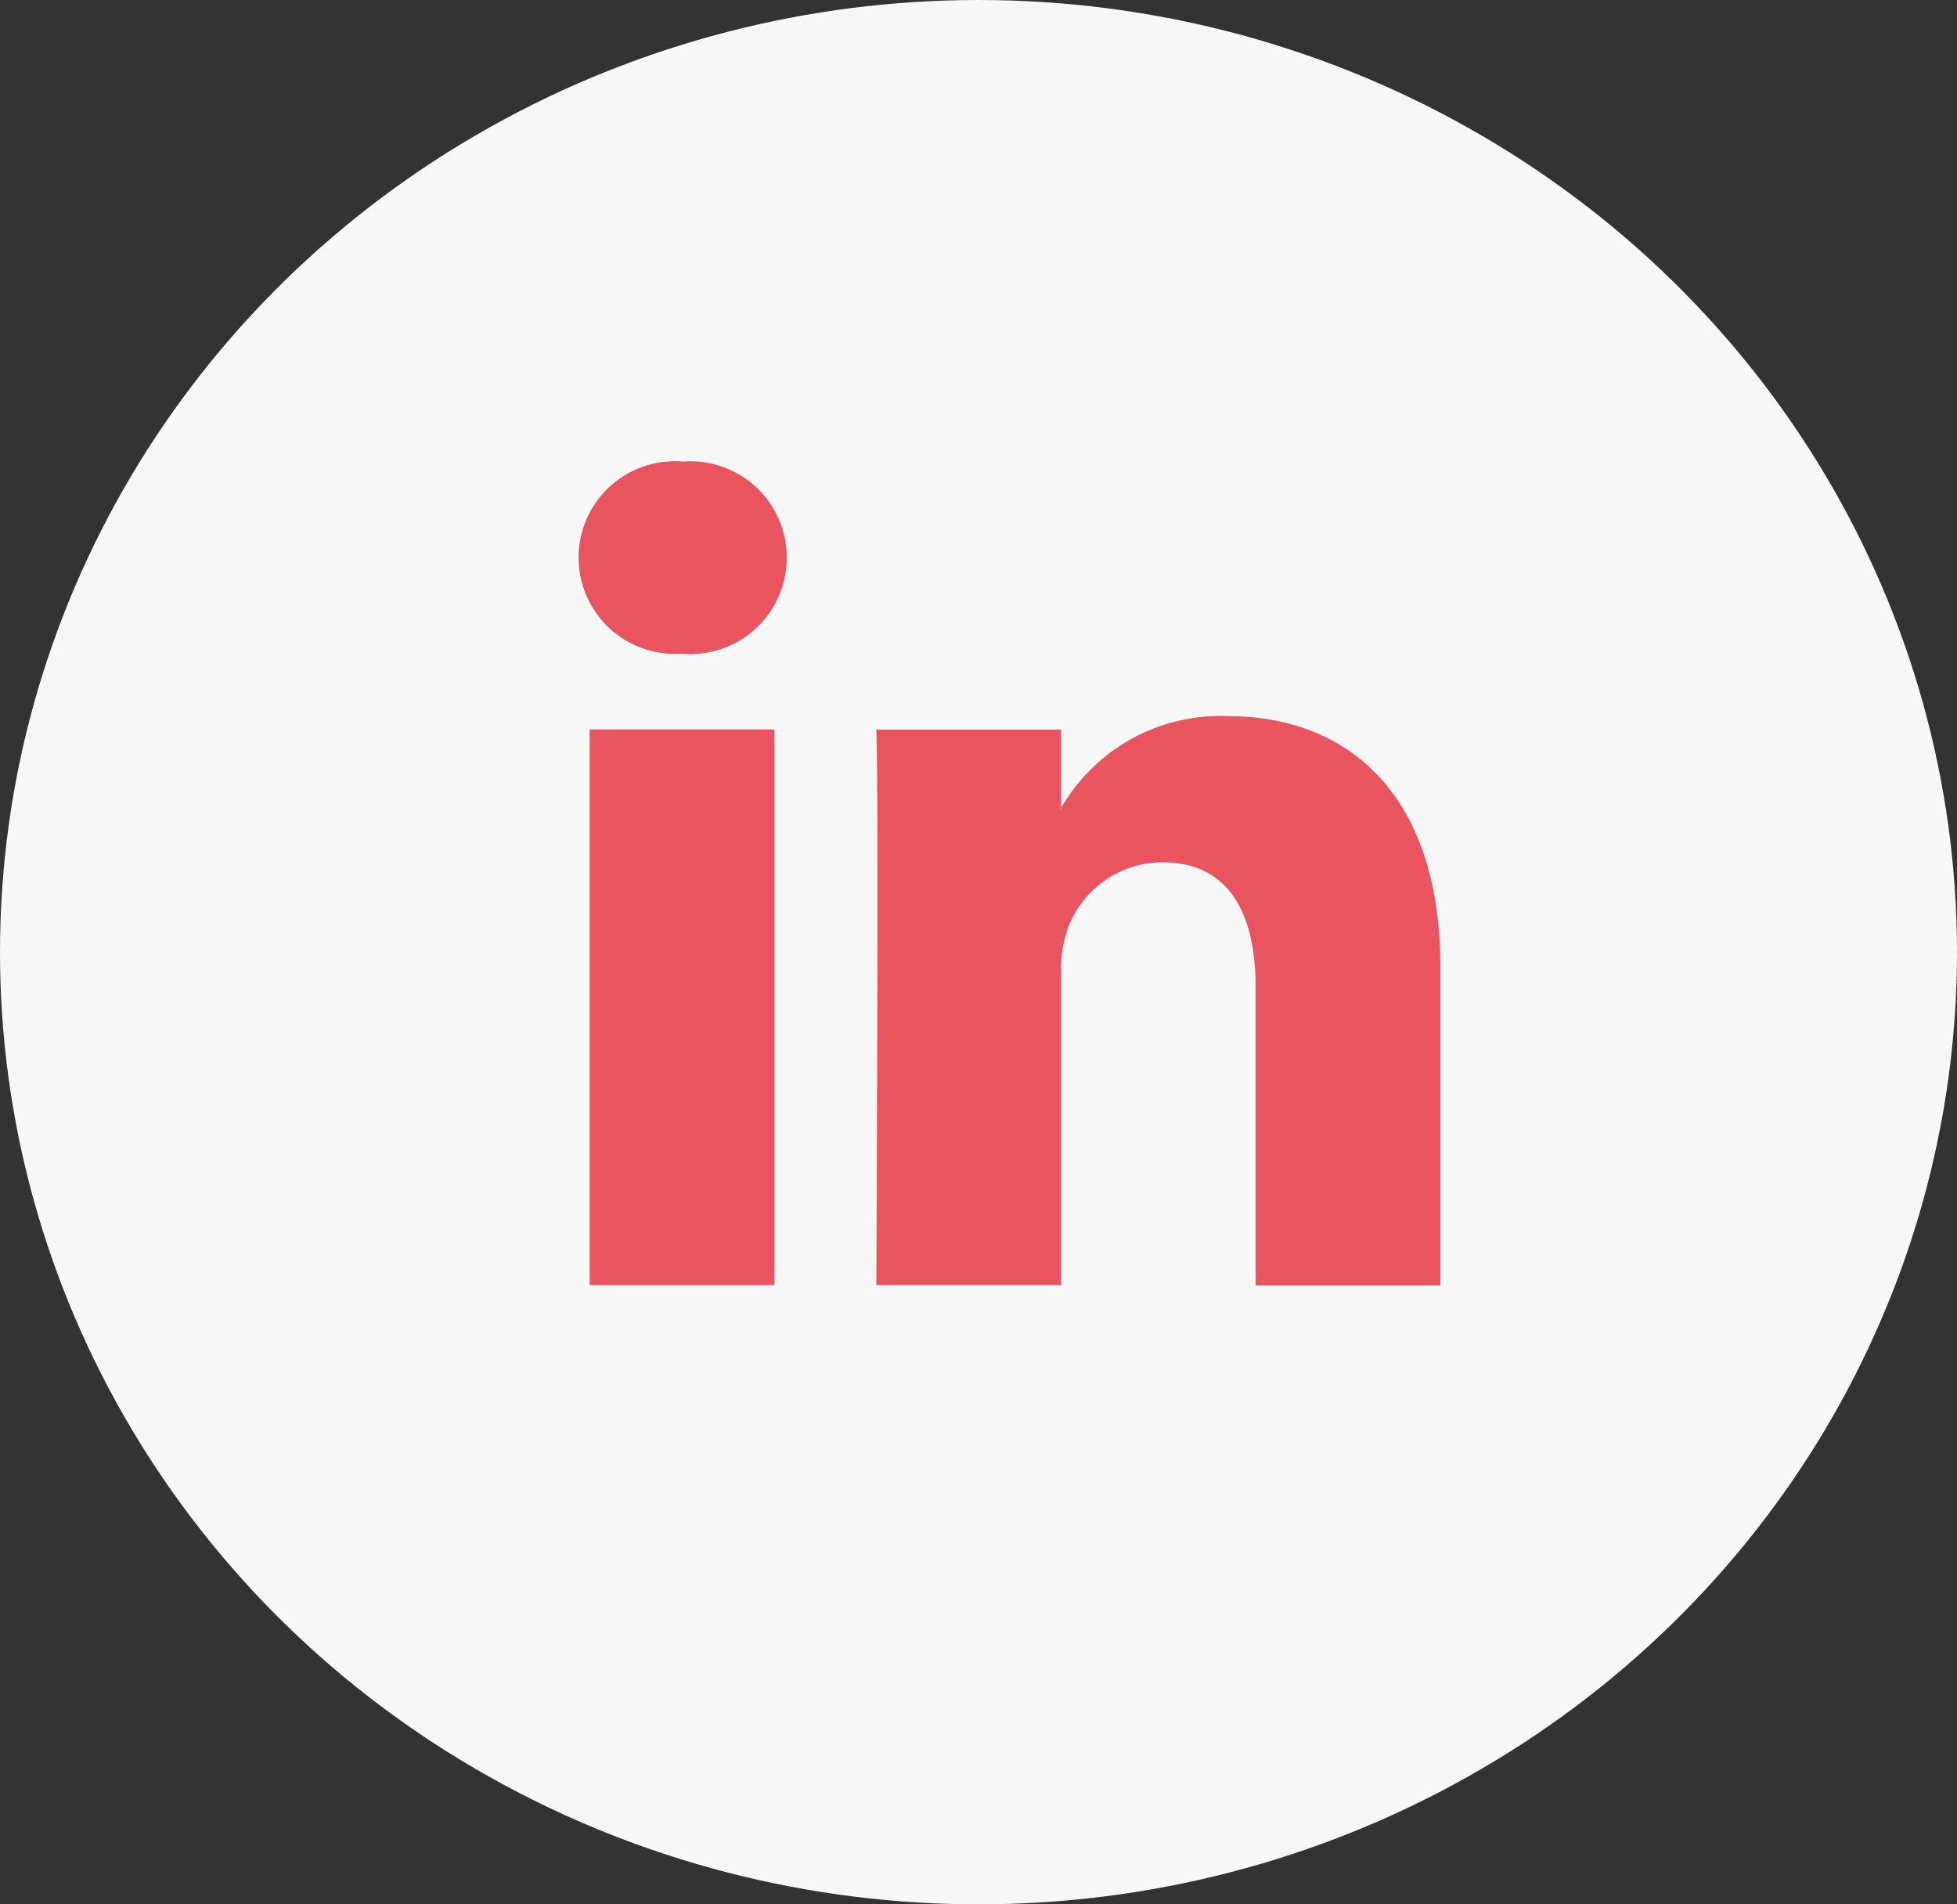
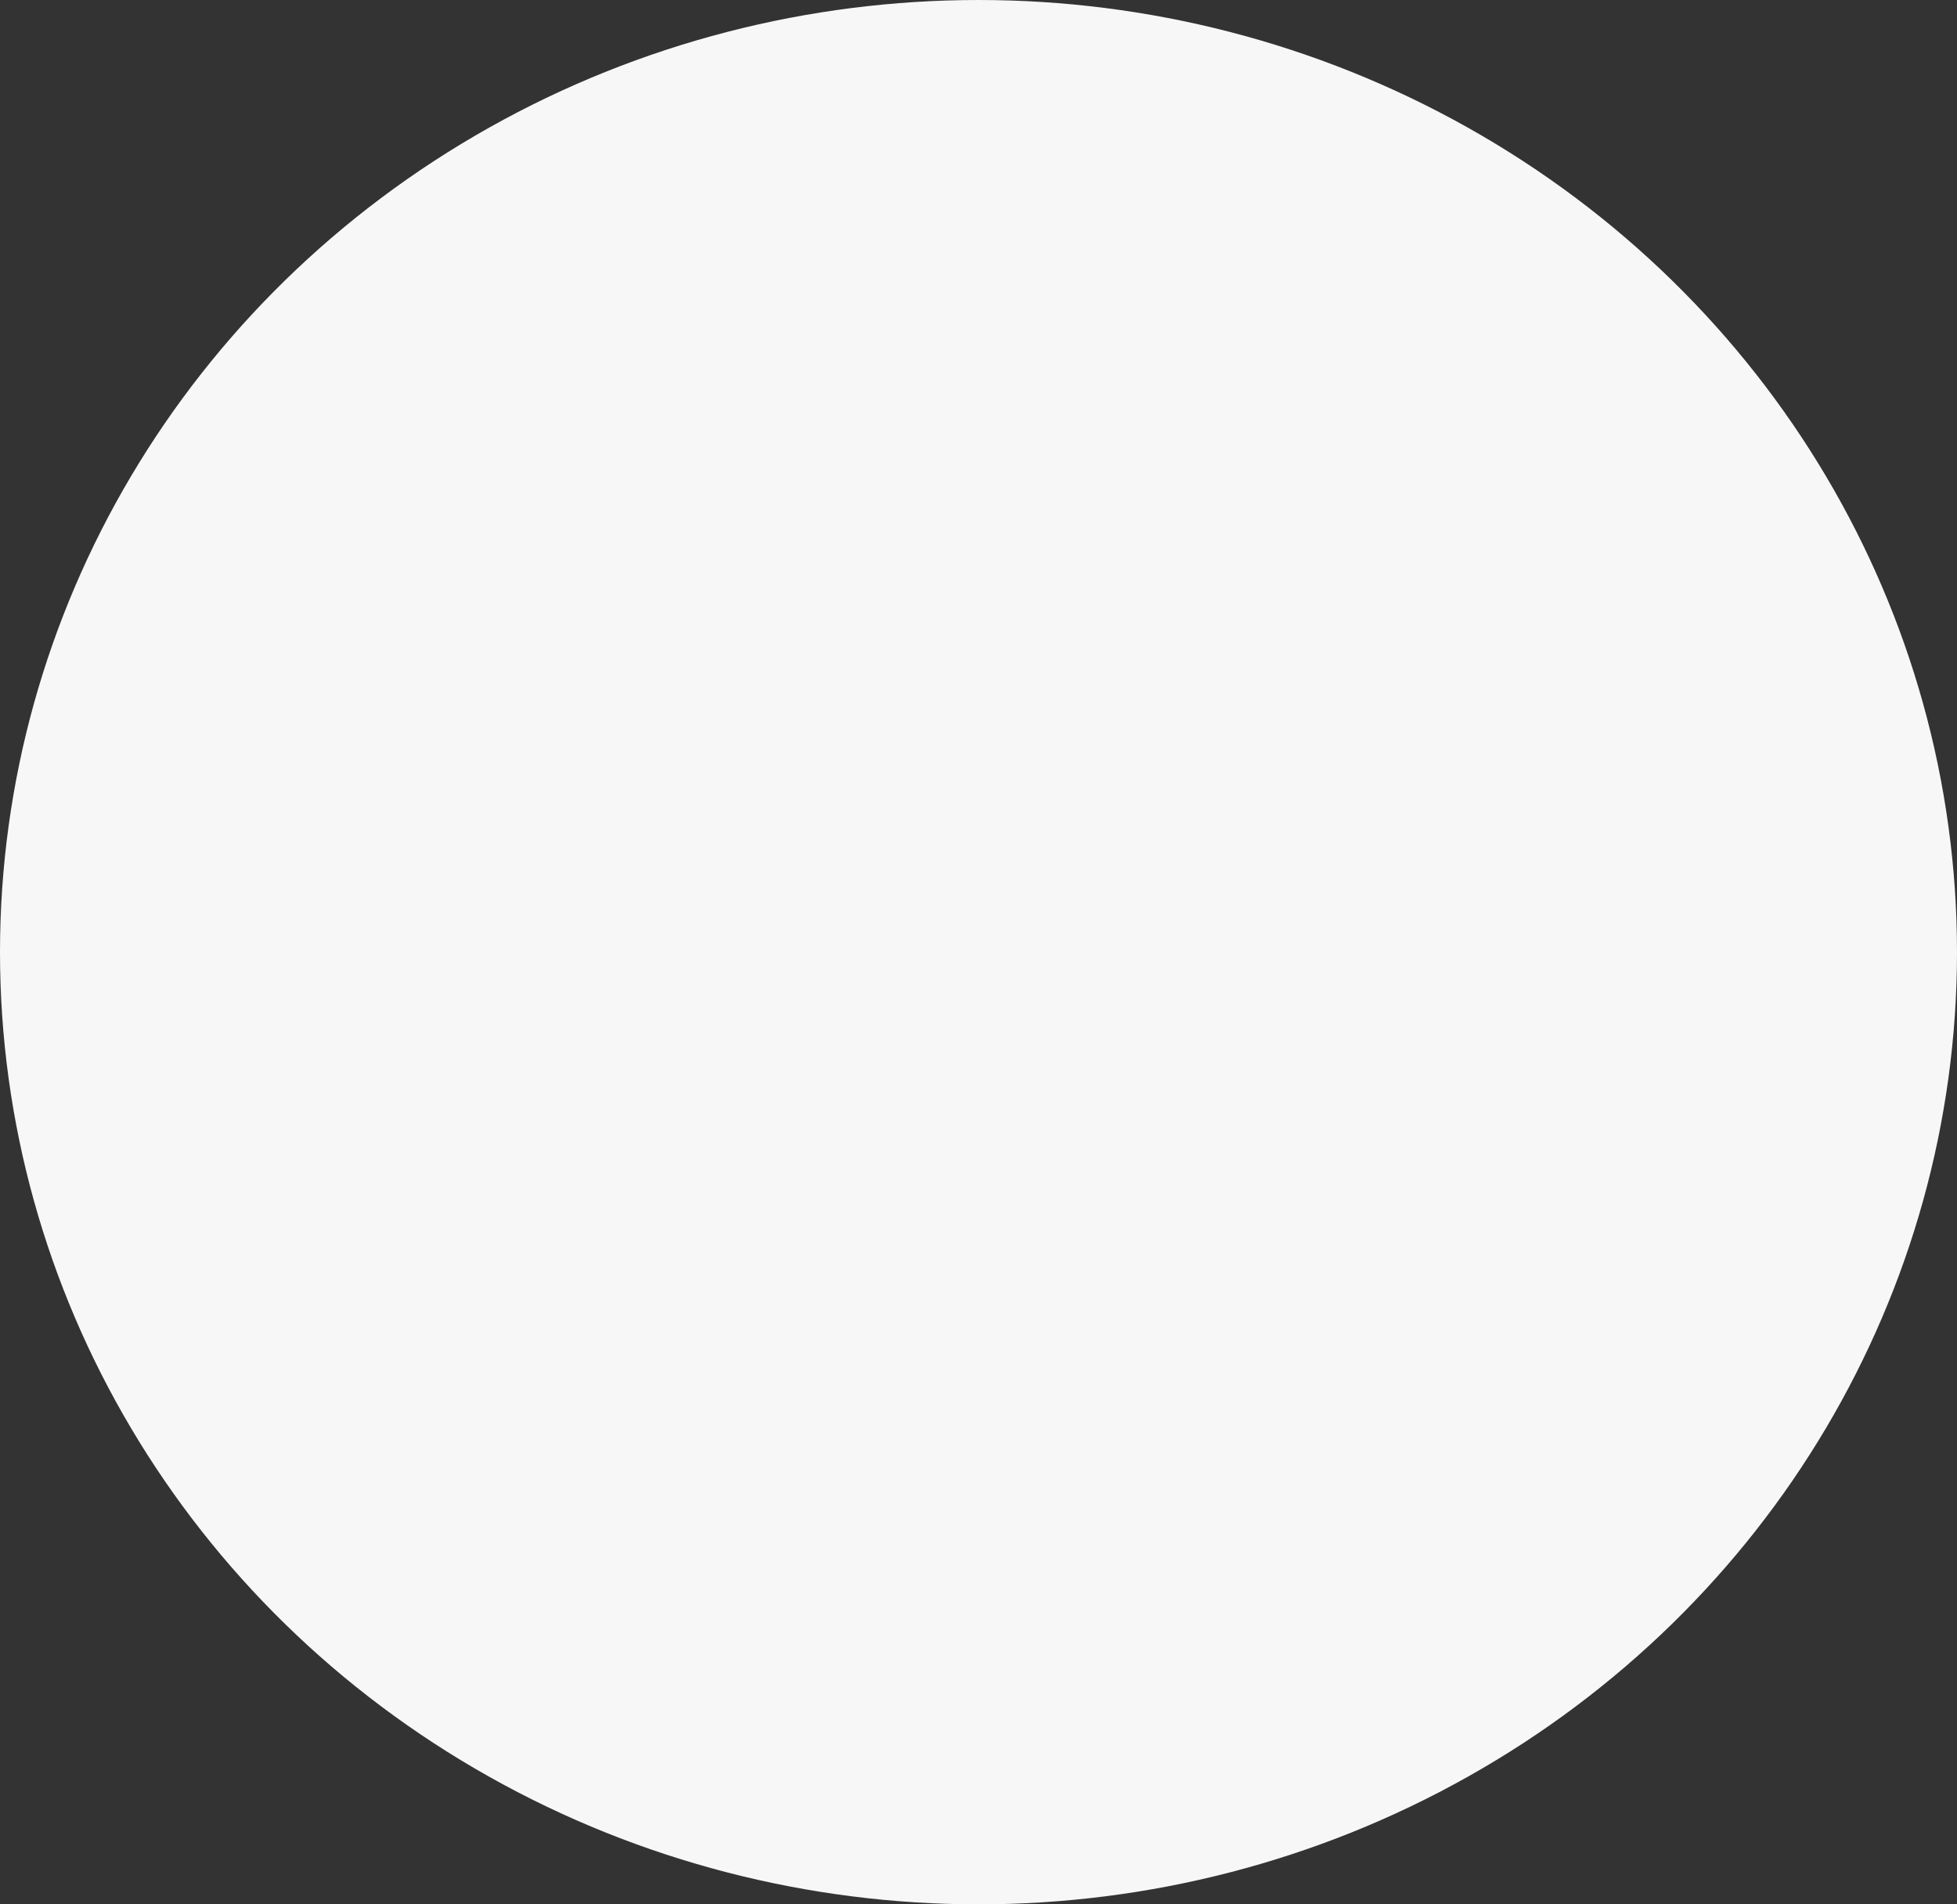
<svg xmlns="http://www.w3.org/2000/svg" width="37" height="36" viewBox="0 0 37 36">
  <rect x="0" y="0" width="37" height="36" fill="#333333" stroke="none" />
  <g id="Groupe_28" data-name="Groupe 28" transform="translate(0.412)">
    <ellipse id="Ellipse_5" data-name="Ellipse 5" cx="18.5" cy="18" rx="18.5" ry="18" transform="translate(-0.412)" fill="#f7f7f7" />
    <g id="Groupe_14" data-name="Groupe 14" transform="translate(10.529 8.706)">
-       <path id="Tracé_5" data-name="Tracé 5" d="M16.291,9.6v6.023H12.8V10c0-1.412-.506-2.375-1.767-2.375A1.908,1.908,0,0,0,9.239,8.9a2.333,2.333,0,0,0-.118.849v5.868H5.627s.049-9.517,0-10.5H9.121V6.6l-.02.033h.02V6.6a3.475,3.475,0,0,1,3.15-1.738C14.569,4.865,16.291,6.367,16.291,9.6ZM1.975.05A1.821,1.821,0,1,0,1.93,3.682h.024A1.822,1.822,0,1,0,1.975.05ZM.208,15.618H3.7V5.114H.208Z" transform="translate(0 -0.03)" fill="#ea545e" />
-       <path id="Tracé_6" data-name="Tracé 6" d="M0,0H19.588V19.588H0Z" fill="none" />
-     </g>
+       </g>
  </g>
</svg>